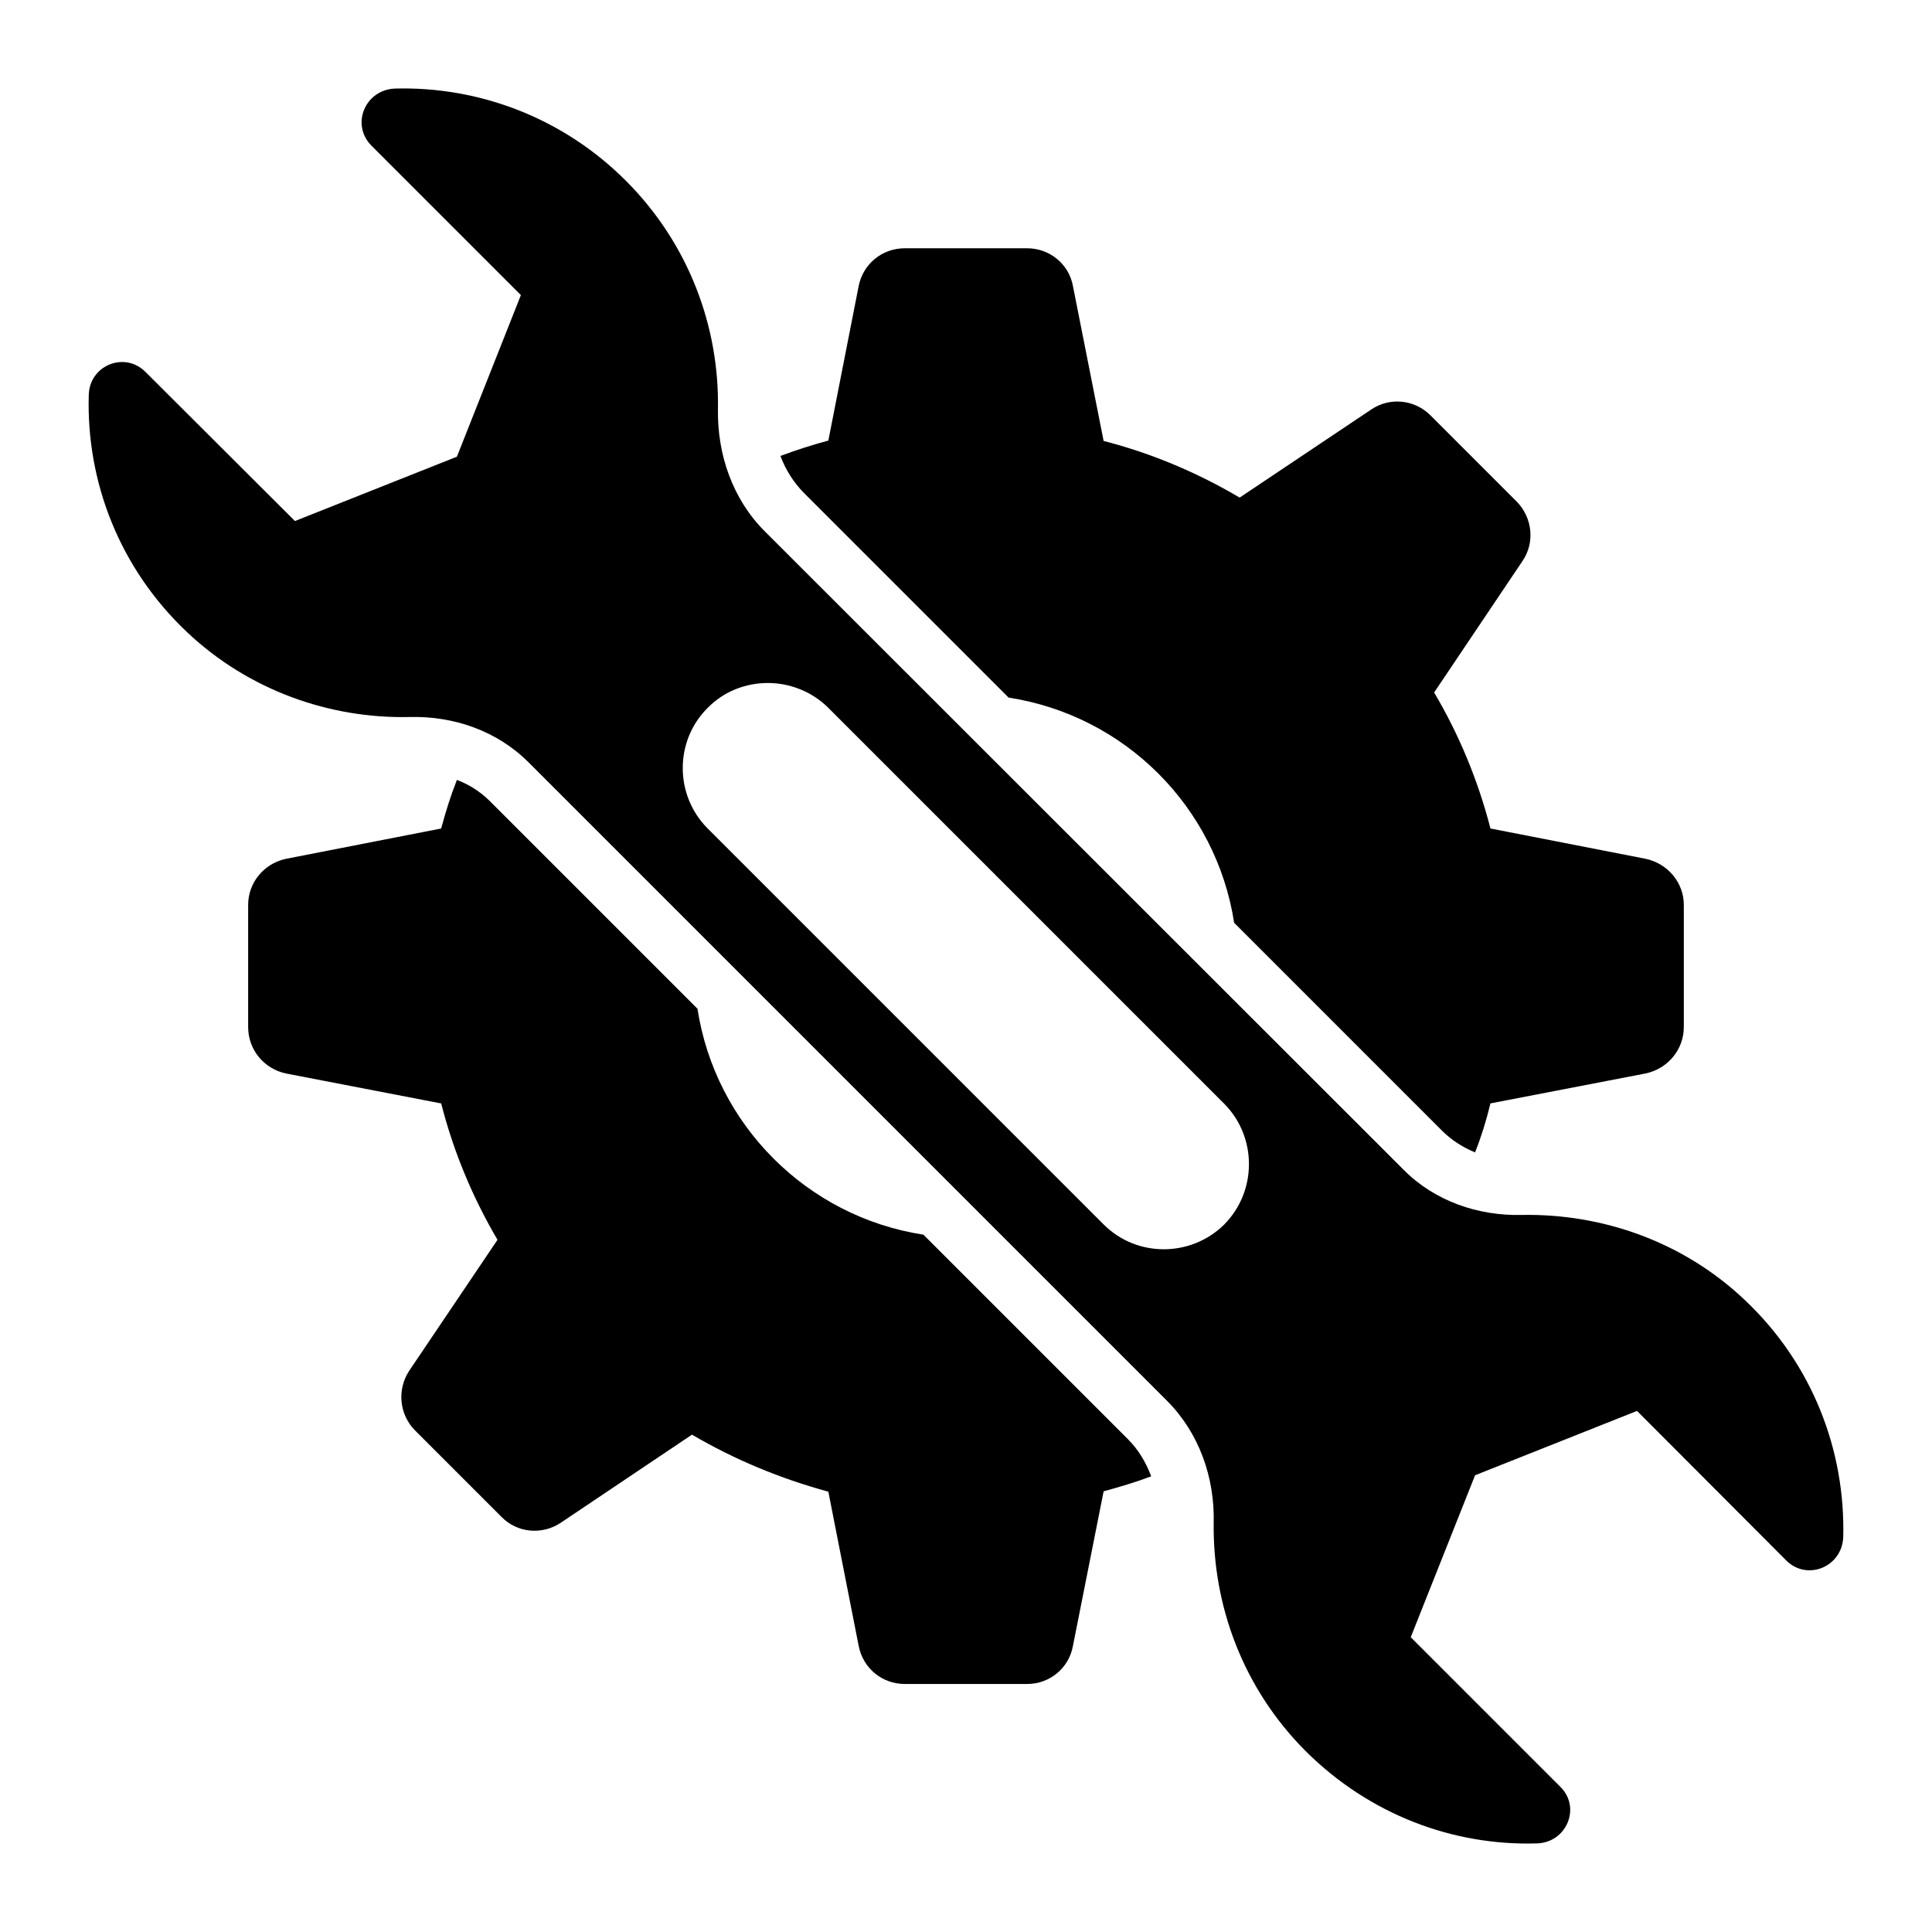
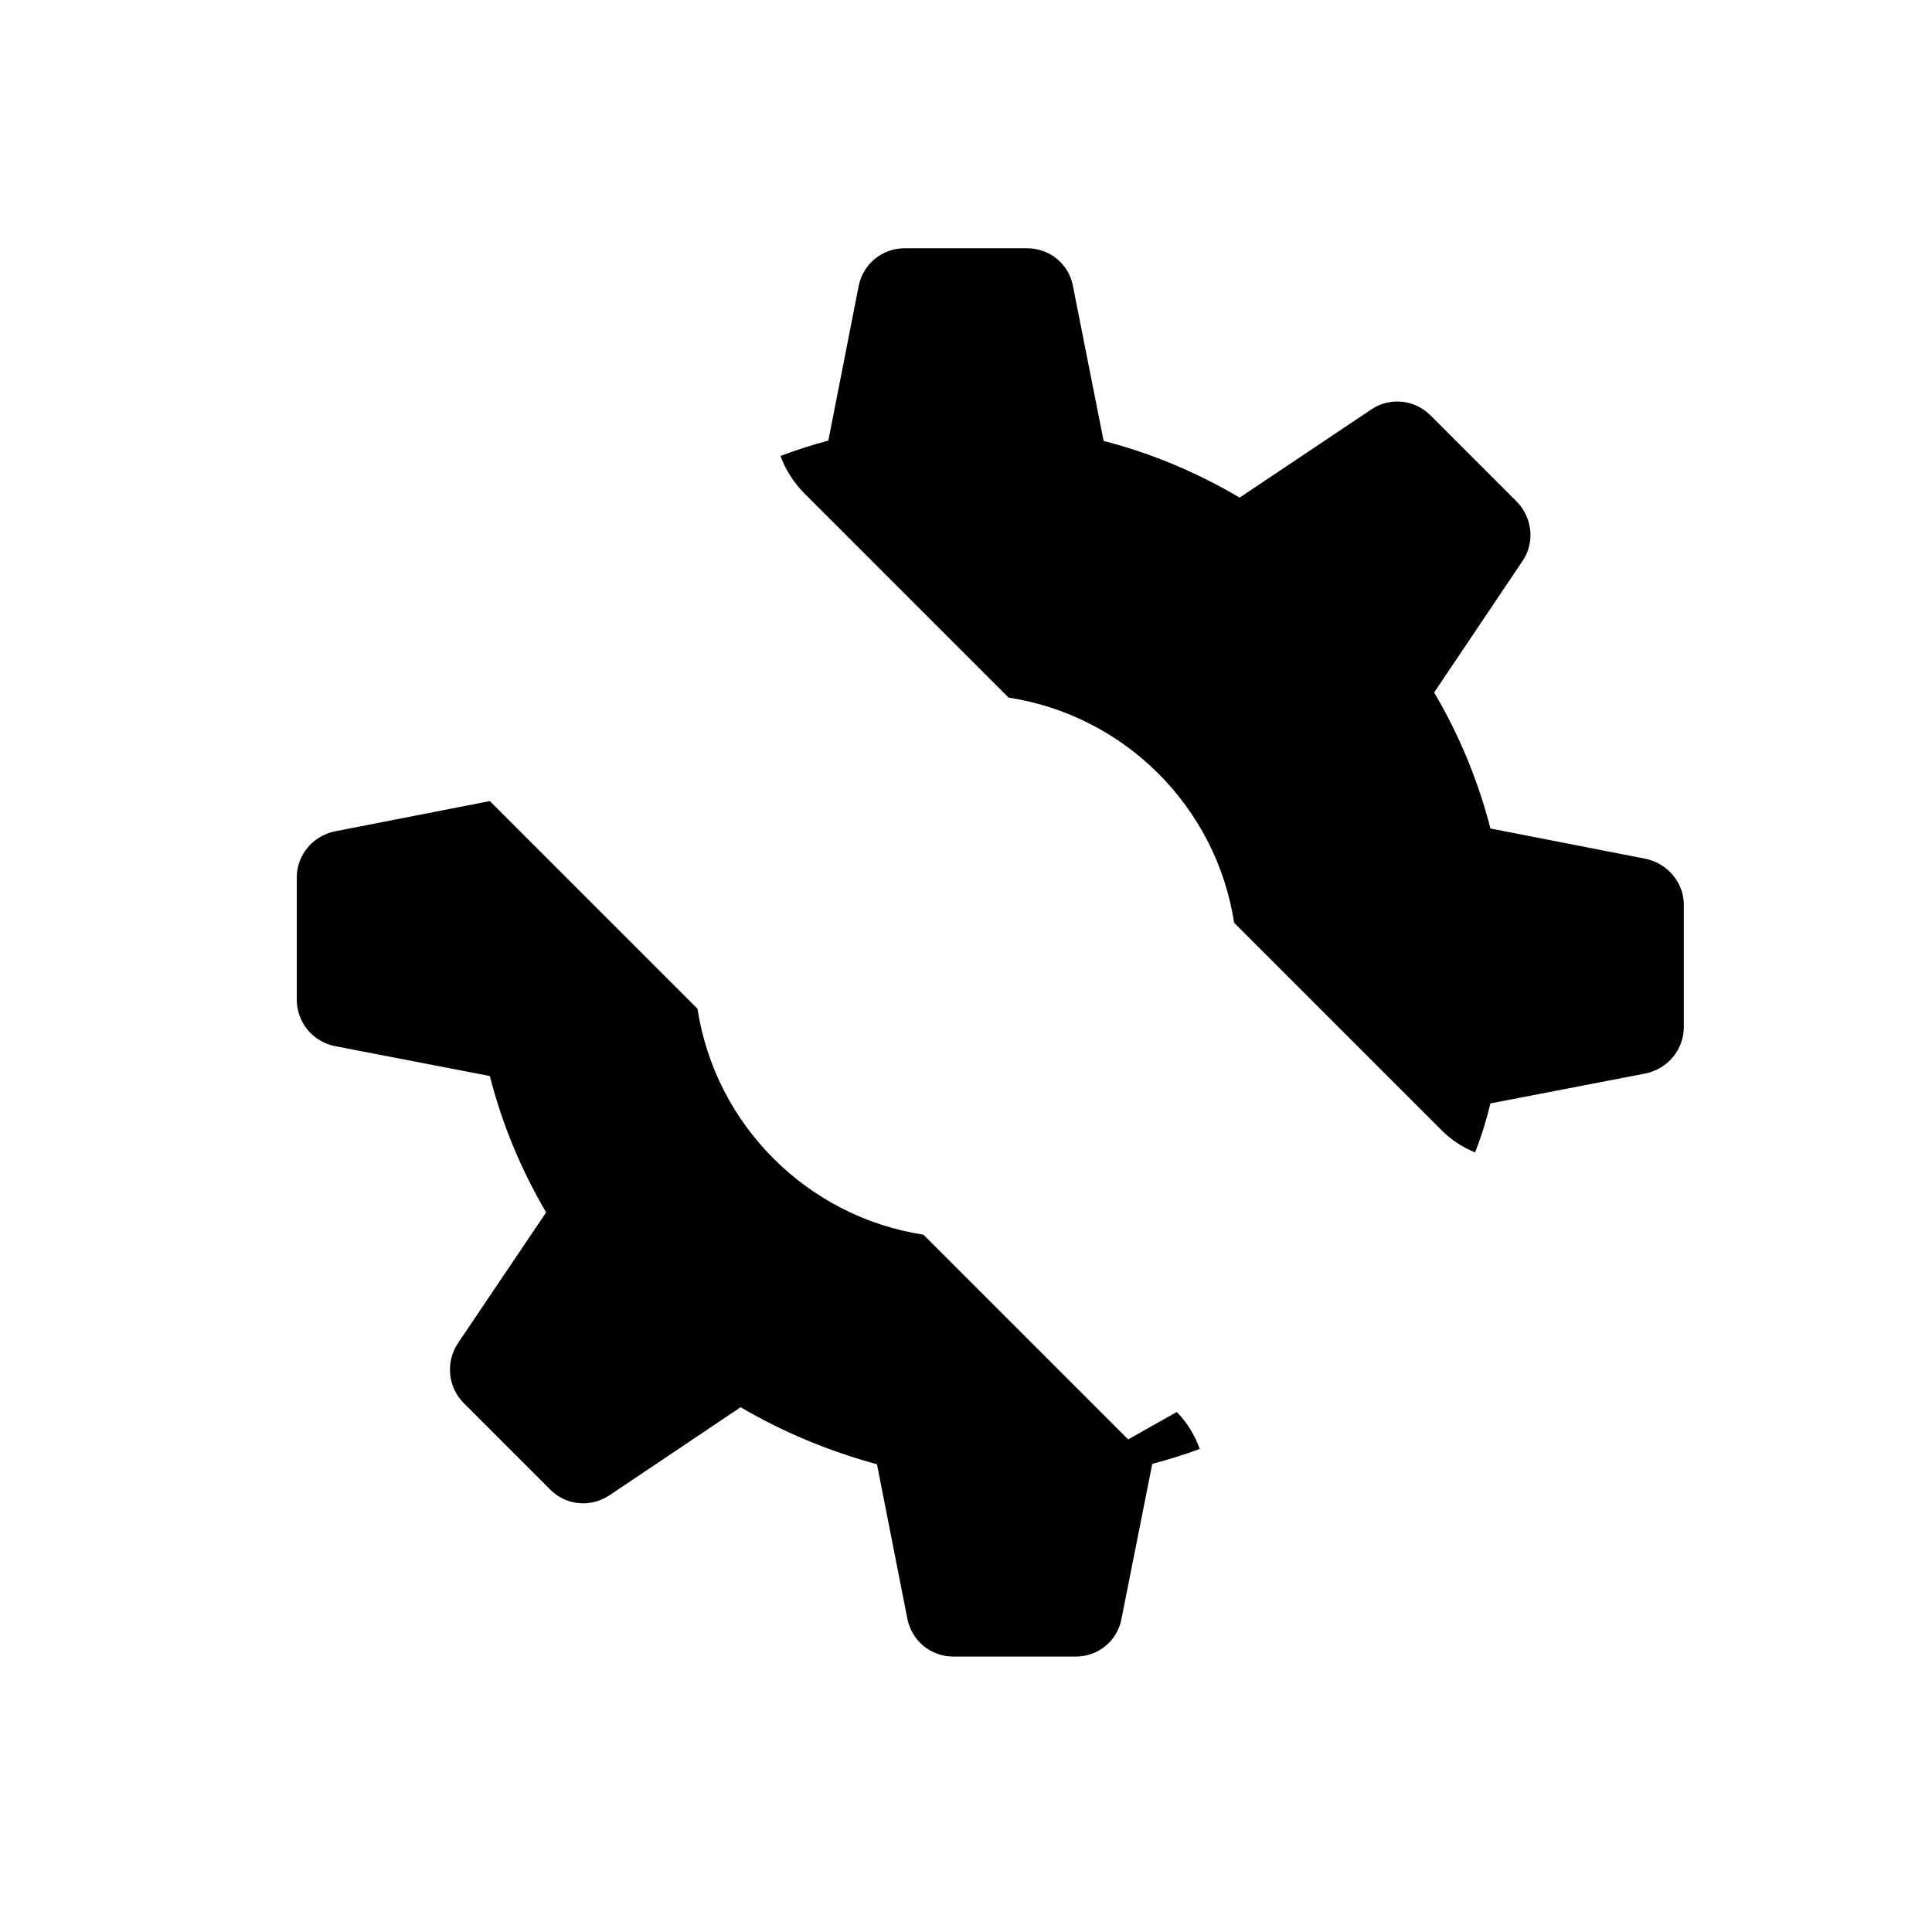
<svg xmlns="http://www.w3.org/2000/svg" fill="#000000" width="800px" height="800px" version="1.1" viewBox="144 144 512 512">
  <g>
-     <path d="m442.97 525.46-54.258-54.258c-30.809-4.746-55.129-29.066-59.875-59.875l-55.031-55.031c-2.422-2.422-5.426-4.359-8.719-5.621-1.648 4.168-3.004 8.527-4.168 12.887l-41.176 8.043c-5.812 1.258-9.98 6.297-9.98 12.207v32.359c0 6.008 4.168 11.043 9.98 12.305l41.176 7.945c3.293 12.887 8.332 24.898 14.922 36.141l-23.445 34.781c-3.195 4.941-2.617 11.531 1.648 15.793l22.863 22.863c4.168 4.262 10.754 4.844 15.695 1.551l34.781-23.352c11.238 6.59 23.348 11.625 36.137 15.113l8.043 40.887c1.164 5.91 6.199 10.074 12.207 10.074h32.457c5.91 0 11.047-4.168 12.109-10.074l8.137-40.984c4.262-1.164 8.527-2.422 12.598-3.973-1.355-3.676-3.391-7.066-6.102-9.781zm137.19-153.86-41.176-8.043c-3.293-12.789-8.332-24.898-14.922-36.043l23.445-34.879c3.293-4.844 2.617-11.434-1.551-15.695l-22.867-22.867c-4.262-4.262-10.852-4.844-15.695-1.551l-34.879 23.348c-11.141-6.59-23.254-11.723-36.043-15.016l-8.137-41.078c-1.066-5.812-6.199-9.98-12.109-9.98h-32.457c-6.008 0-11.043 4.168-12.207 9.98l-8.043 40.984c-4.359 1.164-8.527 2.519-12.691 4.07 1.355 3.68 3.488 6.977 6.106 9.688l54.352 54.352c30.809 4.746 55.031 28.969 59.777 59.684l55.129 55.129c2.422 2.422 5.426 4.359 8.719 5.715 1.648-4.168 3.004-8.527 4.07-12.984l41.176-7.945c5.812-1.258 10.074-6.297 10.074-12.305v-32.359c0.004-5.906-4.258-10.941-10.07-12.203z" />
-     <path d="m606.32 488.45c-16.277-15.406-37.688-22.863-59.004-22.477-11.625 0.289-23.156-3.684-31.391-12.016l-169.26-169.16c-8.527-8.527-12.594-20.348-12.402-32.359 0.387-21.895-7.75-43.891-24.414-60.555-16.859-16.859-39.141-24.996-61.137-24.414-7.945 0.289-11.82 9.496-6.297 15.113l39.625 39.625-16.957 42.824-42.922 17.051-39.621-39.527c-5.523-5.523-14.824-1.742-15.016 6.106-0.68 22.867 8.043 45.926 26.16 62.977 16.277 15.309 37.688 22.867 58.906 22.379 11.723-0.289 23.156 3.684 31.488 12.016l169.16 169.16c8.527 8.527 12.691 20.348 12.402 32.359-0.289 21.895 7.75 43.891 24.414 60.555 16.957 16.859 39.141 25.094 61.23 24.414 7.848-0.195 11.82-9.496 6.199-15.016l-39.625-39.625 17.051-42.922 42.922-17.051 39.531 39.625c5.523 5.523 14.824 1.742 15.113-6.199 0.578-22.773-8.043-45.832-26.16-62.887zm-137.87-19.957c-8.816 8.719-23.156 8.816-31.973 0l-104.93-104.93c-8.816-8.816-8.816-23.254 0-31.973 4.359-4.457 10.172-6.59 15.984-6.59 5.715 0 11.625 2.231 15.988 6.59l104.93 104.93c8.715 8.812 8.715 23.152-0.004 31.969z" />
+     <path d="m442.97 525.46-54.258-54.258c-30.809-4.746-55.129-29.066-59.875-59.875l-55.031-55.031l-41.176 8.043c-5.812 1.258-9.98 6.297-9.98 12.207v32.359c0 6.008 4.168 11.043 9.98 12.305l41.176 7.945c3.293 12.887 8.332 24.898 14.922 36.141l-23.445 34.781c-3.195 4.941-2.617 11.531 1.648 15.793l22.863 22.863c4.168 4.262 10.754 4.844 15.695 1.551l34.781-23.352c11.238 6.59 23.348 11.625 36.137 15.113l8.043 40.887c1.164 5.91 6.199 10.074 12.207 10.074h32.457c5.91 0 11.047-4.168 12.109-10.074l8.137-40.984c4.262-1.164 8.527-2.422 12.598-3.973-1.355-3.676-3.391-7.066-6.102-9.781zm137.19-153.86-41.176-8.043c-3.293-12.789-8.332-24.898-14.922-36.043l23.445-34.879c3.293-4.844 2.617-11.434-1.551-15.695l-22.867-22.867c-4.262-4.262-10.852-4.844-15.695-1.551l-34.879 23.348c-11.141-6.59-23.254-11.723-36.043-15.016l-8.137-41.078c-1.066-5.812-6.199-9.98-12.109-9.98h-32.457c-6.008 0-11.043 4.168-12.207 9.98l-8.043 40.984c-4.359 1.164-8.527 2.519-12.691 4.07 1.355 3.68 3.488 6.977 6.106 9.688l54.352 54.352c30.809 4.746 55.031 28.969 59.777 59.684l55.129 55.129c2.422 2.422 5.426 4.359 8.719 5.715 1.648-4.168 3.004-8.527 4.07-12.984l41.176-7.945c5.812-1.258 10.074-6.297 10.074-12.305v-32.359c0.004-5.906-4.258-10.941-10.07-12.203z" />
  </g>
</svg>